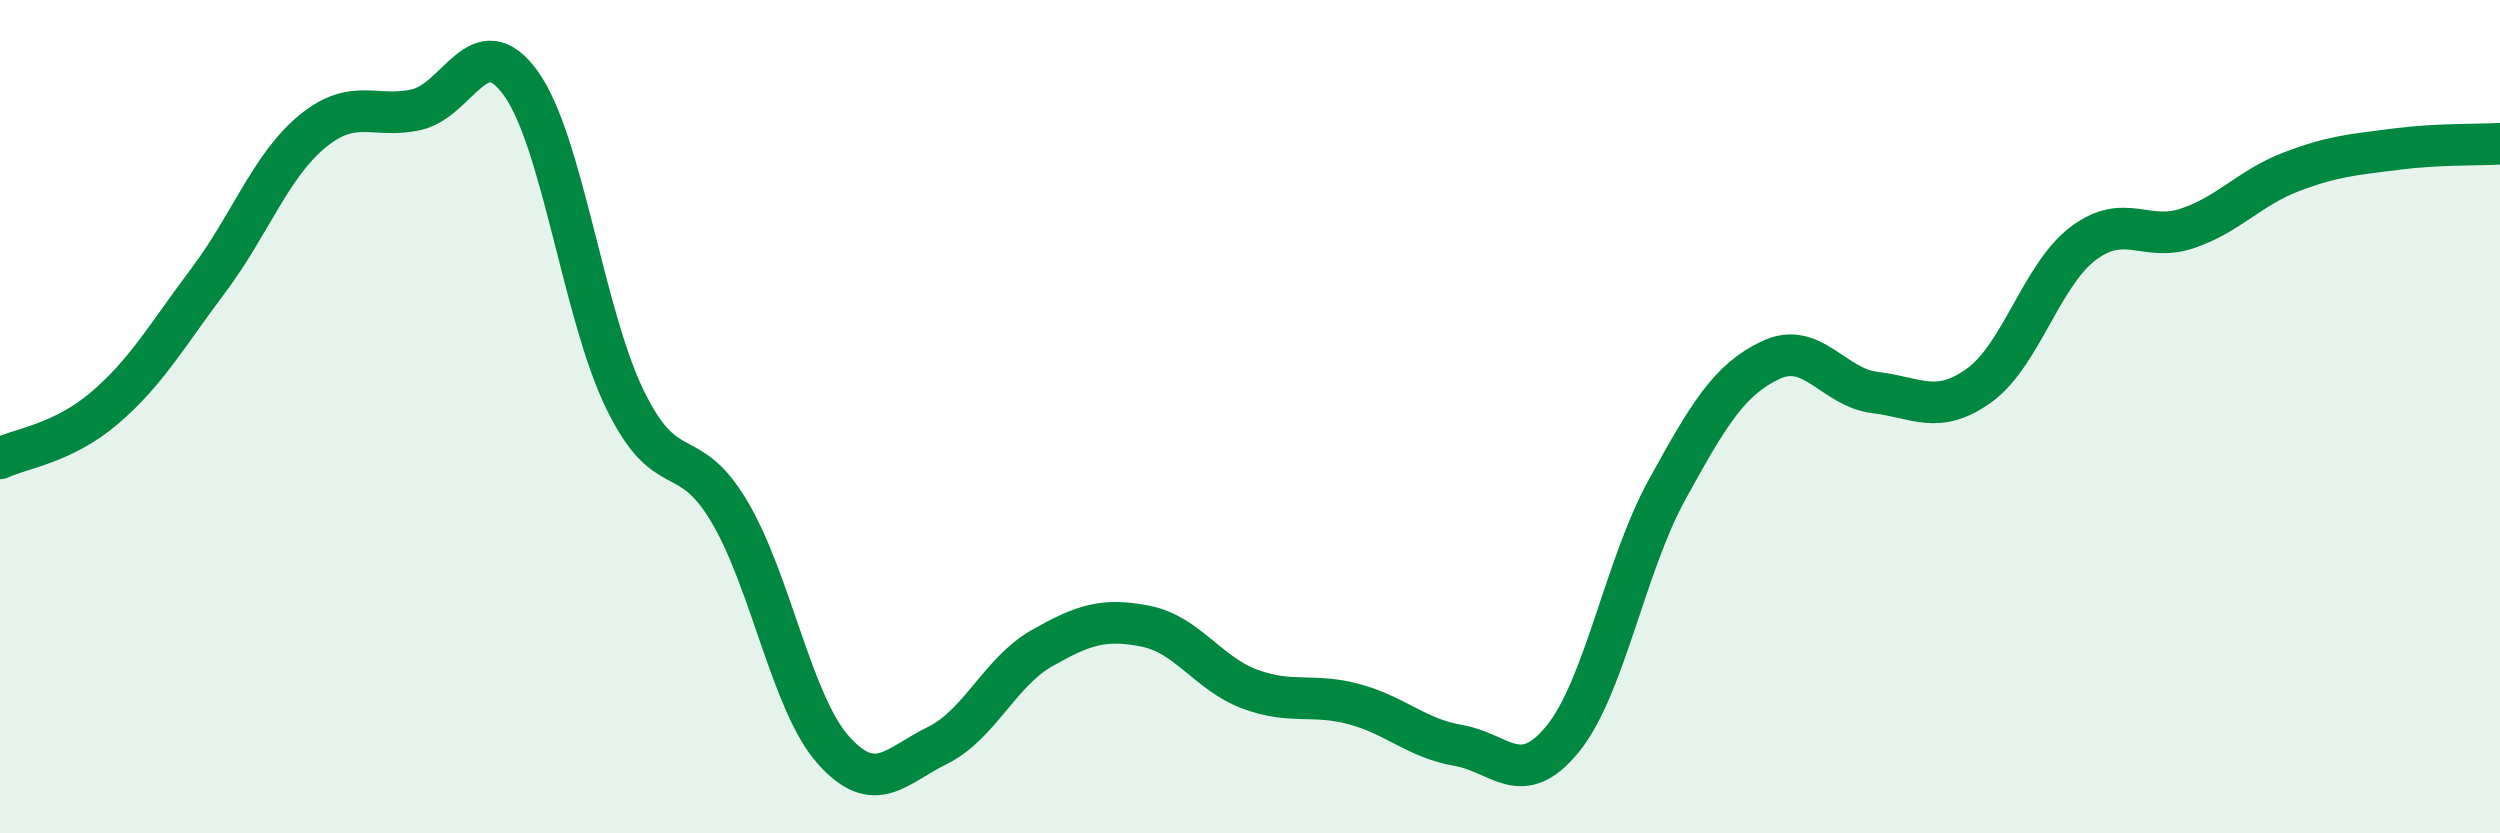
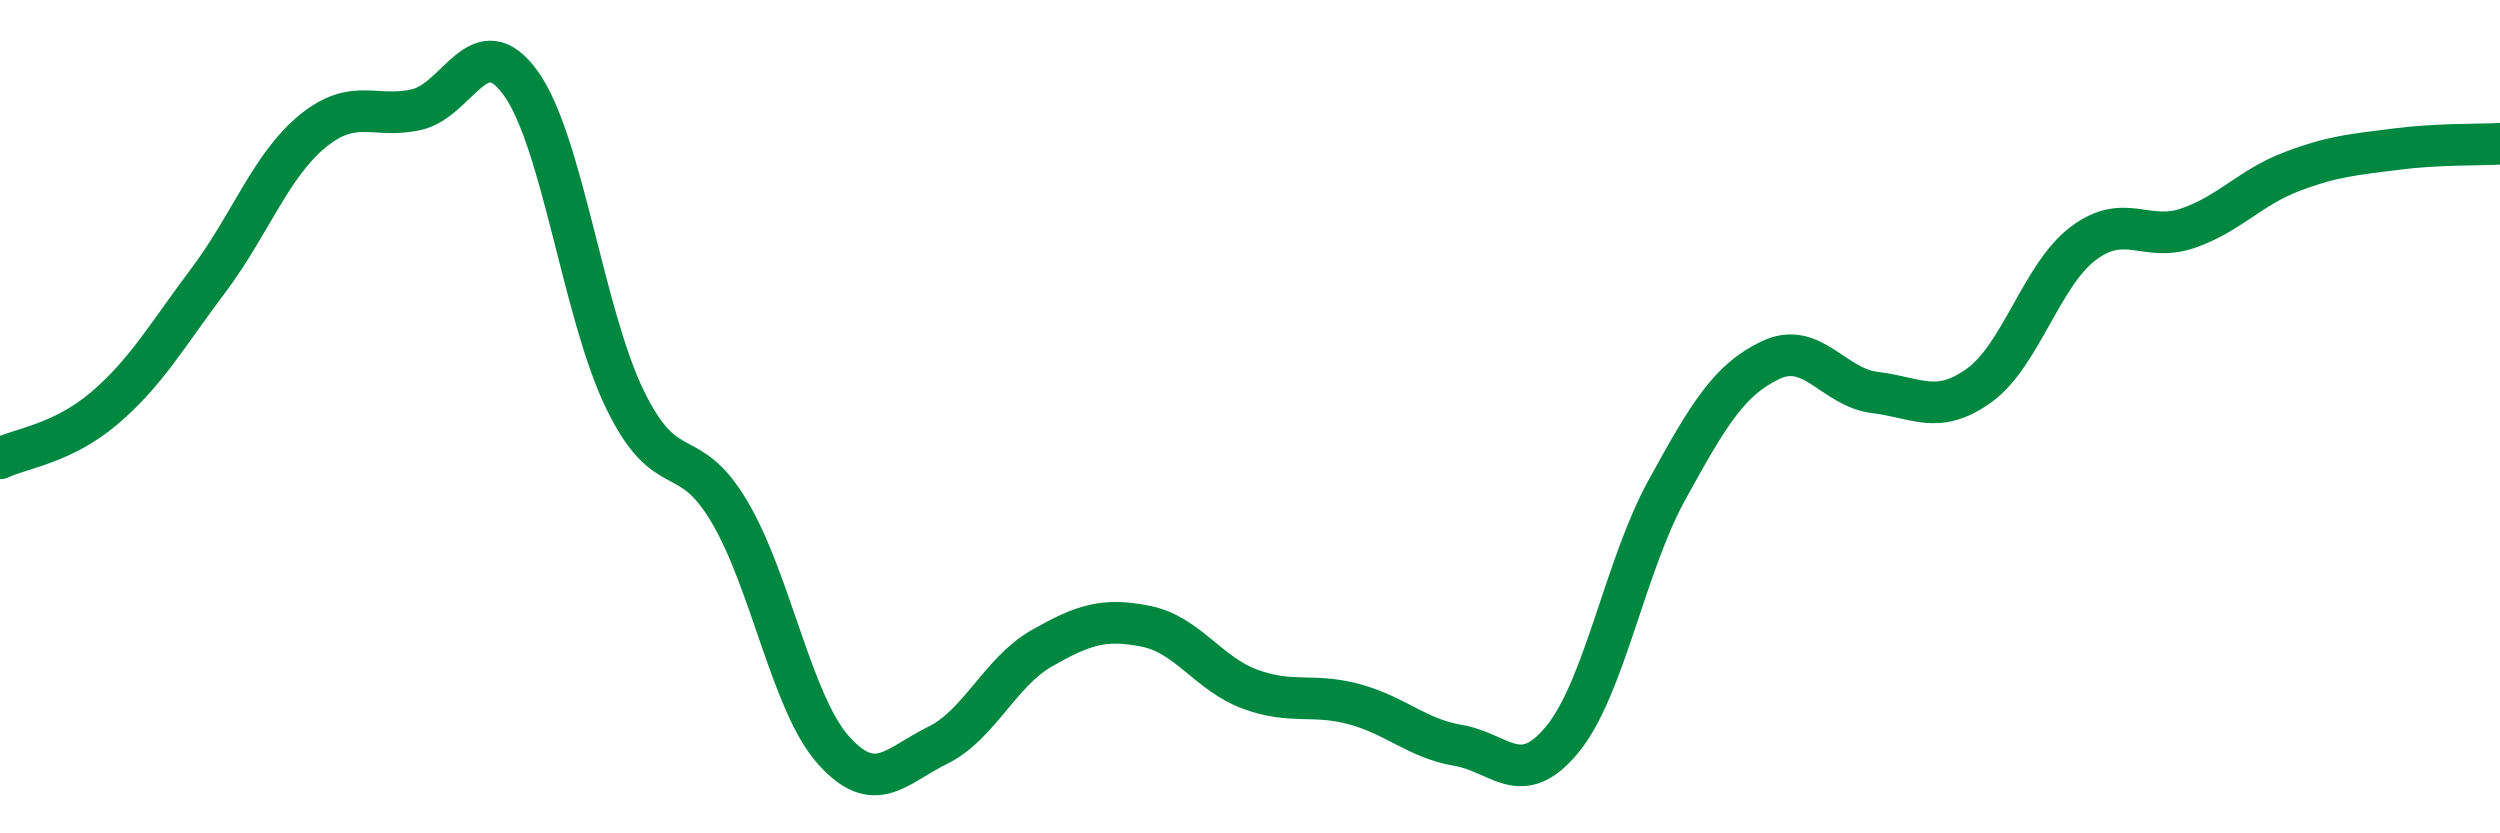
<svg xmlns="http://www.w3.org/2000/svg" width="60" height="20" viewBox="0 0 60 20">
-   <path d="M 0,11 C 0.5,10.76 1.5,10.65 2.5,9.8 C 3.5,8.95 4,8.06 5,6.73 C 6,5.4 6.5,3.97 7.5,3.15 C 8.5,2.33 9,2.86 10,2.63 C 11,2.4 11.5,0.61 12.5,2 C 13.5,3.39 14,7.54 15,9.59 C 16,11.64 16.5,10.59 17.5,12.27 C 18.5,13.95 19,16.88 20,18 C 21,19.12 21.5,18.38 22.5,17.89 C 23.5,17.4 24,16.13 25,15.56 C 26,14.99 26.5,14.83 27.5,15.03 C 28.5,15.23 29,16.17 30,16.54 C 31,16.91 31.5,16.63 32.5,16.9 C 33.5,17.17 34,17.72 35,17.89 C 36,18.06 36.5,18.96 37.5,17.74 C 38.5,16.52 39,13.59 40,11.77 C 41,9.95 41.5,9.11 42.5,8.64 C 43.5,8.17 44,9.3 45,9.42 C 46,9.54 46.5,9.97 47.5,9.25 C 48.5,8.53 49,6.59 50,5.84 C 51,5.09 51.5,5.82 52.5,5.48 C 53.5,5.14 54,4.5 55,4.12 C 56,3.74 56.5,3.71 57.5,3.58 C 58.5,3.45 59.5,3.48 60,3.45L60 20L0 20Z" fill="#008740" opacity="0.1" stroke-linecap="round" stroke-linejoin="round" />
  <path d="M 0,11 C 0.5,10.76 1.5,10.65 2.5,9.8 C 3.5,8.95 4,8.06 5,6.73 C 6,5.4 6.5,3.97 7.5,3.15 C 8.5,2.33 9,2.86 10,2.63 C 11,2.4 11.5,0.61 12.5,2 C 13.5,3.39 14,7.54 15,9.59 C 16,11.64 16.5,10.59 17.5,12.27 C 18.5,13.95 19,16.88 20,18 C 21,19.12 21.5,18.38 22.5,17.89 C 23.5,17.4 24,16.13 25,15.56 C 26,14.99 26.5,14.83 27.5,15.03 C 28.5,15.23 29,16.17 30,16.54 C 31,16.91 31.5,16.63 32.5,16.9 C 33.5,17.17 34,17.72 35,17.89 C 36,18.06 36.5,18.96 37.5,17.74 C 38.5,16.52 39,13.59 40,11.77 C 41,9.95 41.5,9.11 42.5,8.64 C 43.5,8.17 44,9.3 45,9.42 C 46,9.54 46.5,9.97 47.5,9.25 C 48.5,8.53 49,6.59 50,5.84 C 51,5.09 51.5,5.82 52.5,5.48 C 53.5,5.14 54,4.5 55,4.12 C 56,3.74 56.5,3.71 57.5,3.58 C 58.5,3.45 59.5,3.48 60,3.45" stroke="#008740" stroke-width="1" fill="none" stroke-linecap="round" stroke-linejoin="round" />
</svg>